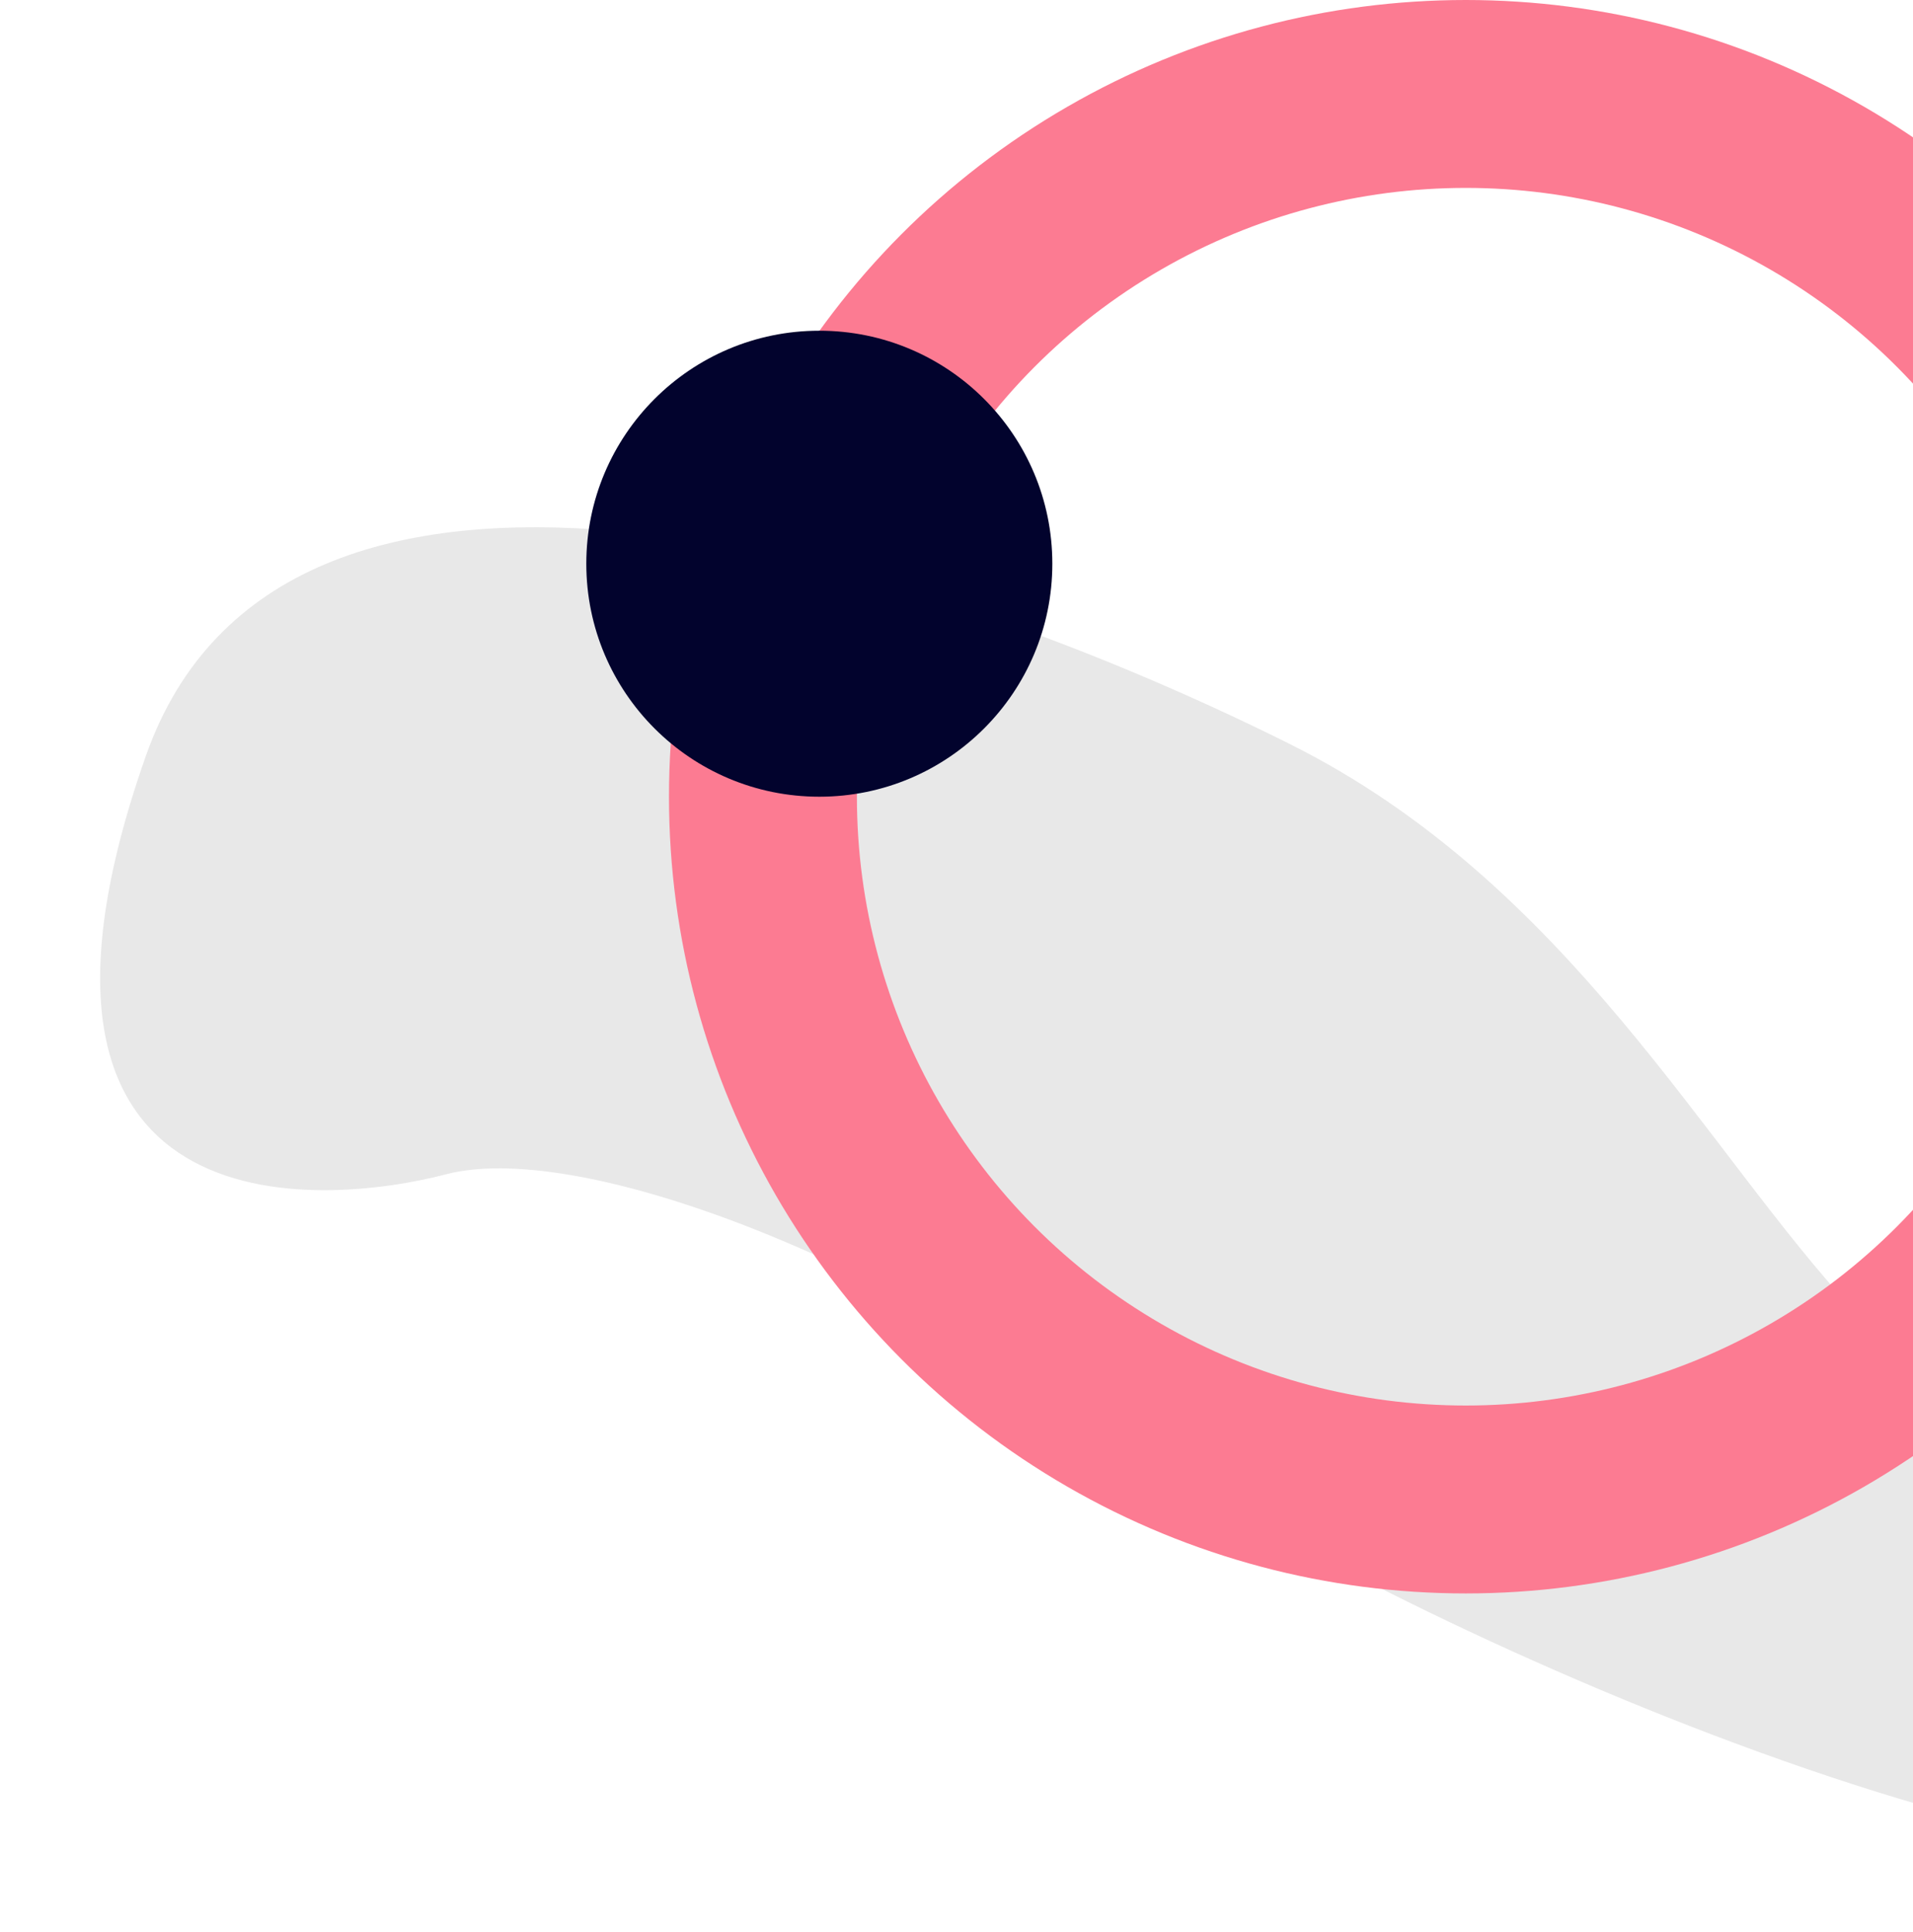
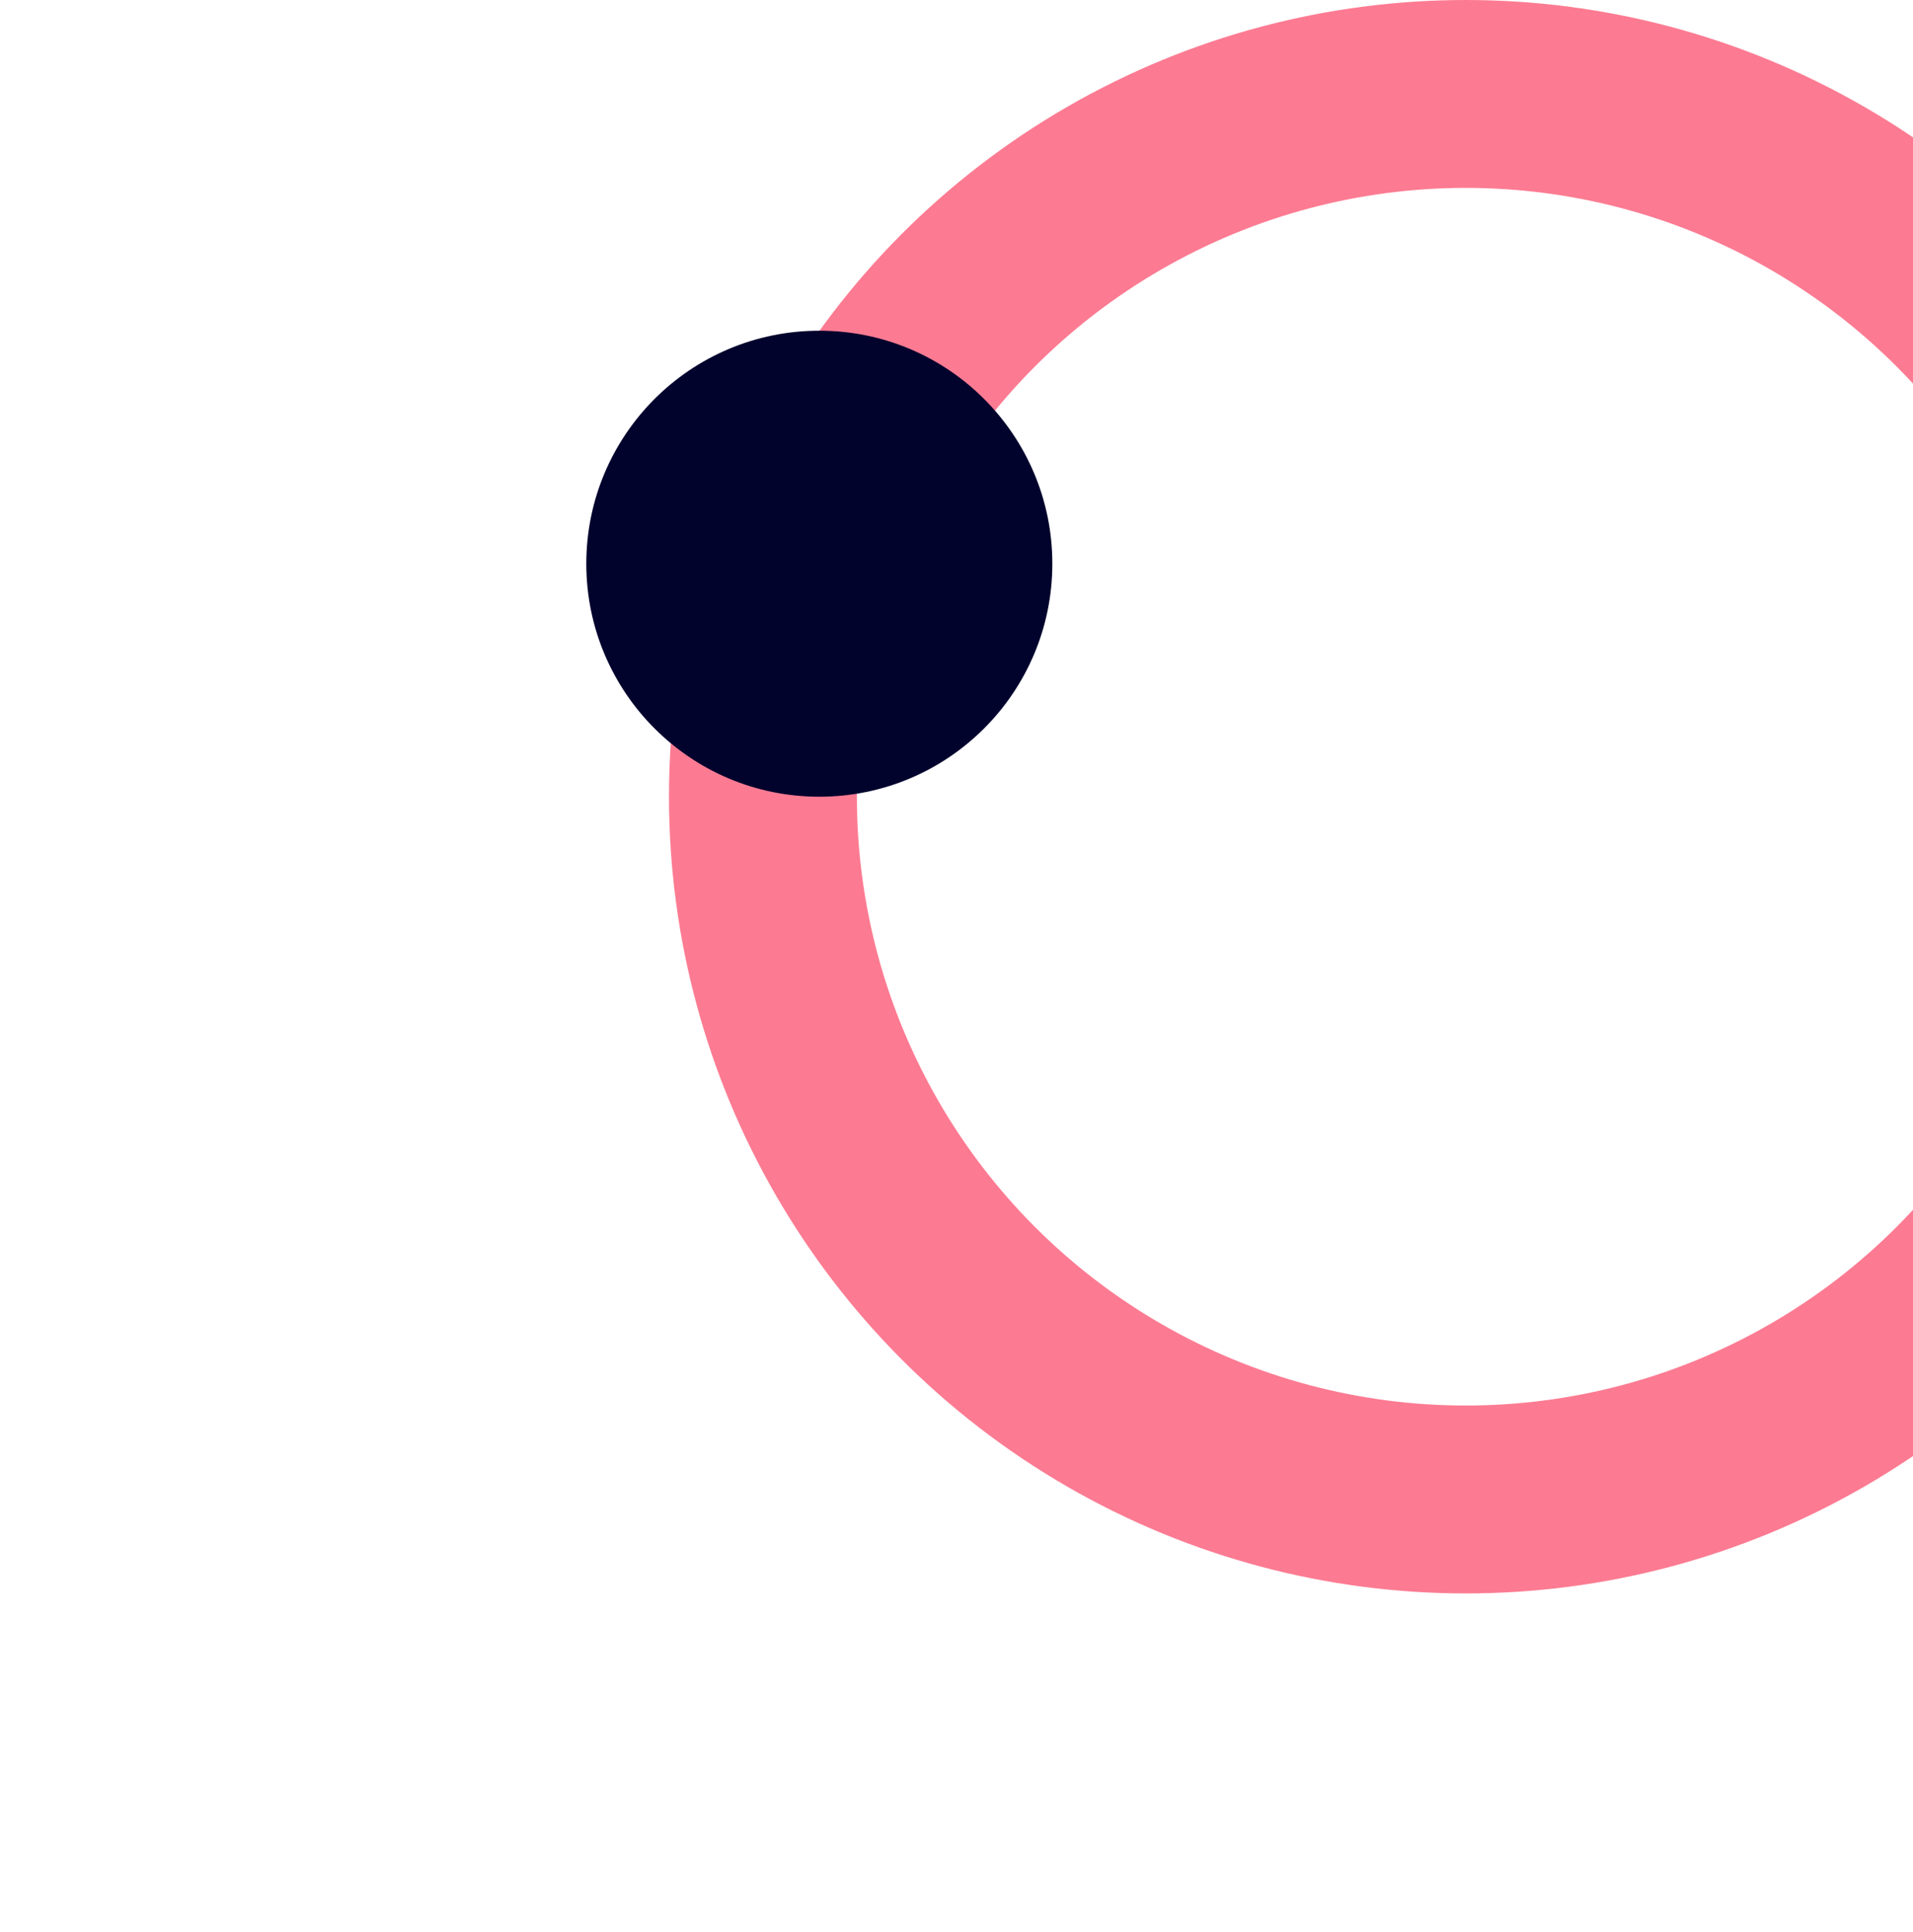
<svg xmlns="http://www.w3.org/2000/svg" width="509" height="514" viewBox="0 0 509 514" fill="none">
-   <path d="M303.504 385.136C361.042 427.843 560.973 518.11 627.713 489.471C665.15 473.405 692.563 449.468 659 426.378C588.322 377.753 532.872 391.239 493.279 348.719C453.685 306.198 417.409 234.979 342.99 197.878C236.669 144.872 74.723 99.045 38.798 201.177C-6.107 328.844 85.436 321.169 118.747 312.457C152.058 303.744 231.58 331.752 303.504 385.136Z" fill="#E8E8E8" />
  <circle cx="390" cy="212" r="187" stroke="#FC7B92" stroke-width="50" />
  <circle cx="218" cy="150" r="62" fill="#02032D" />
</svg>